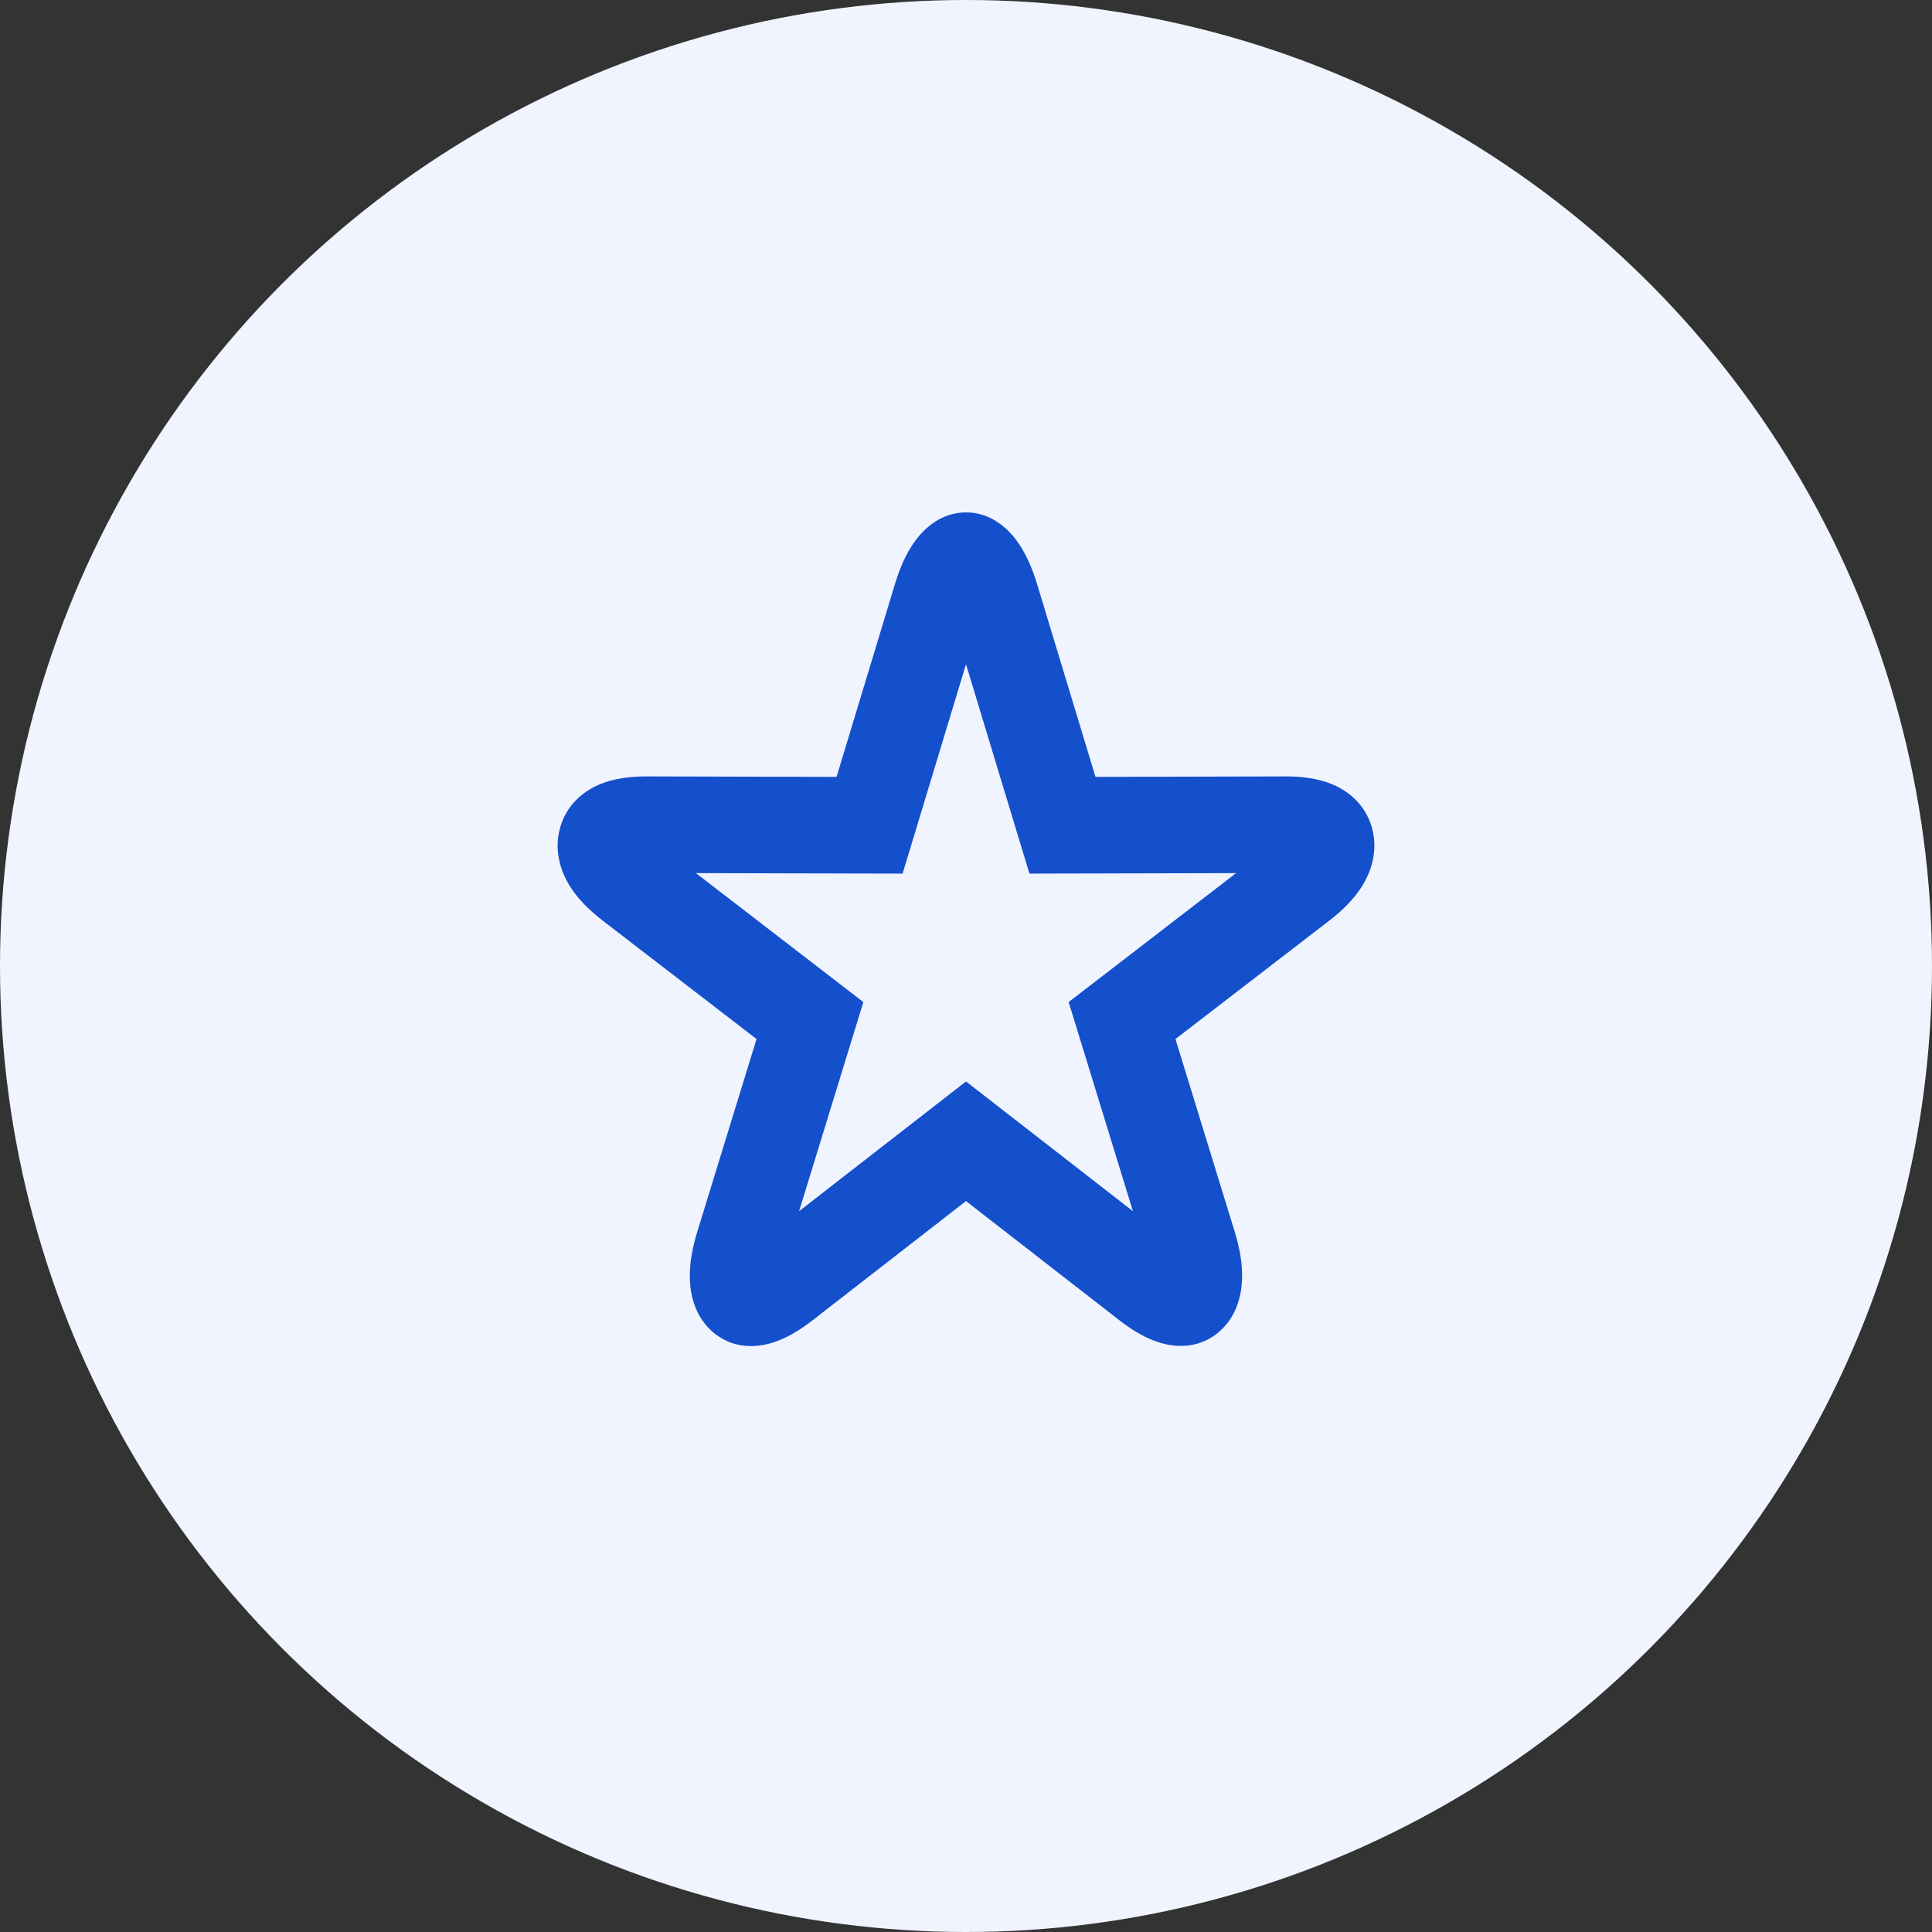
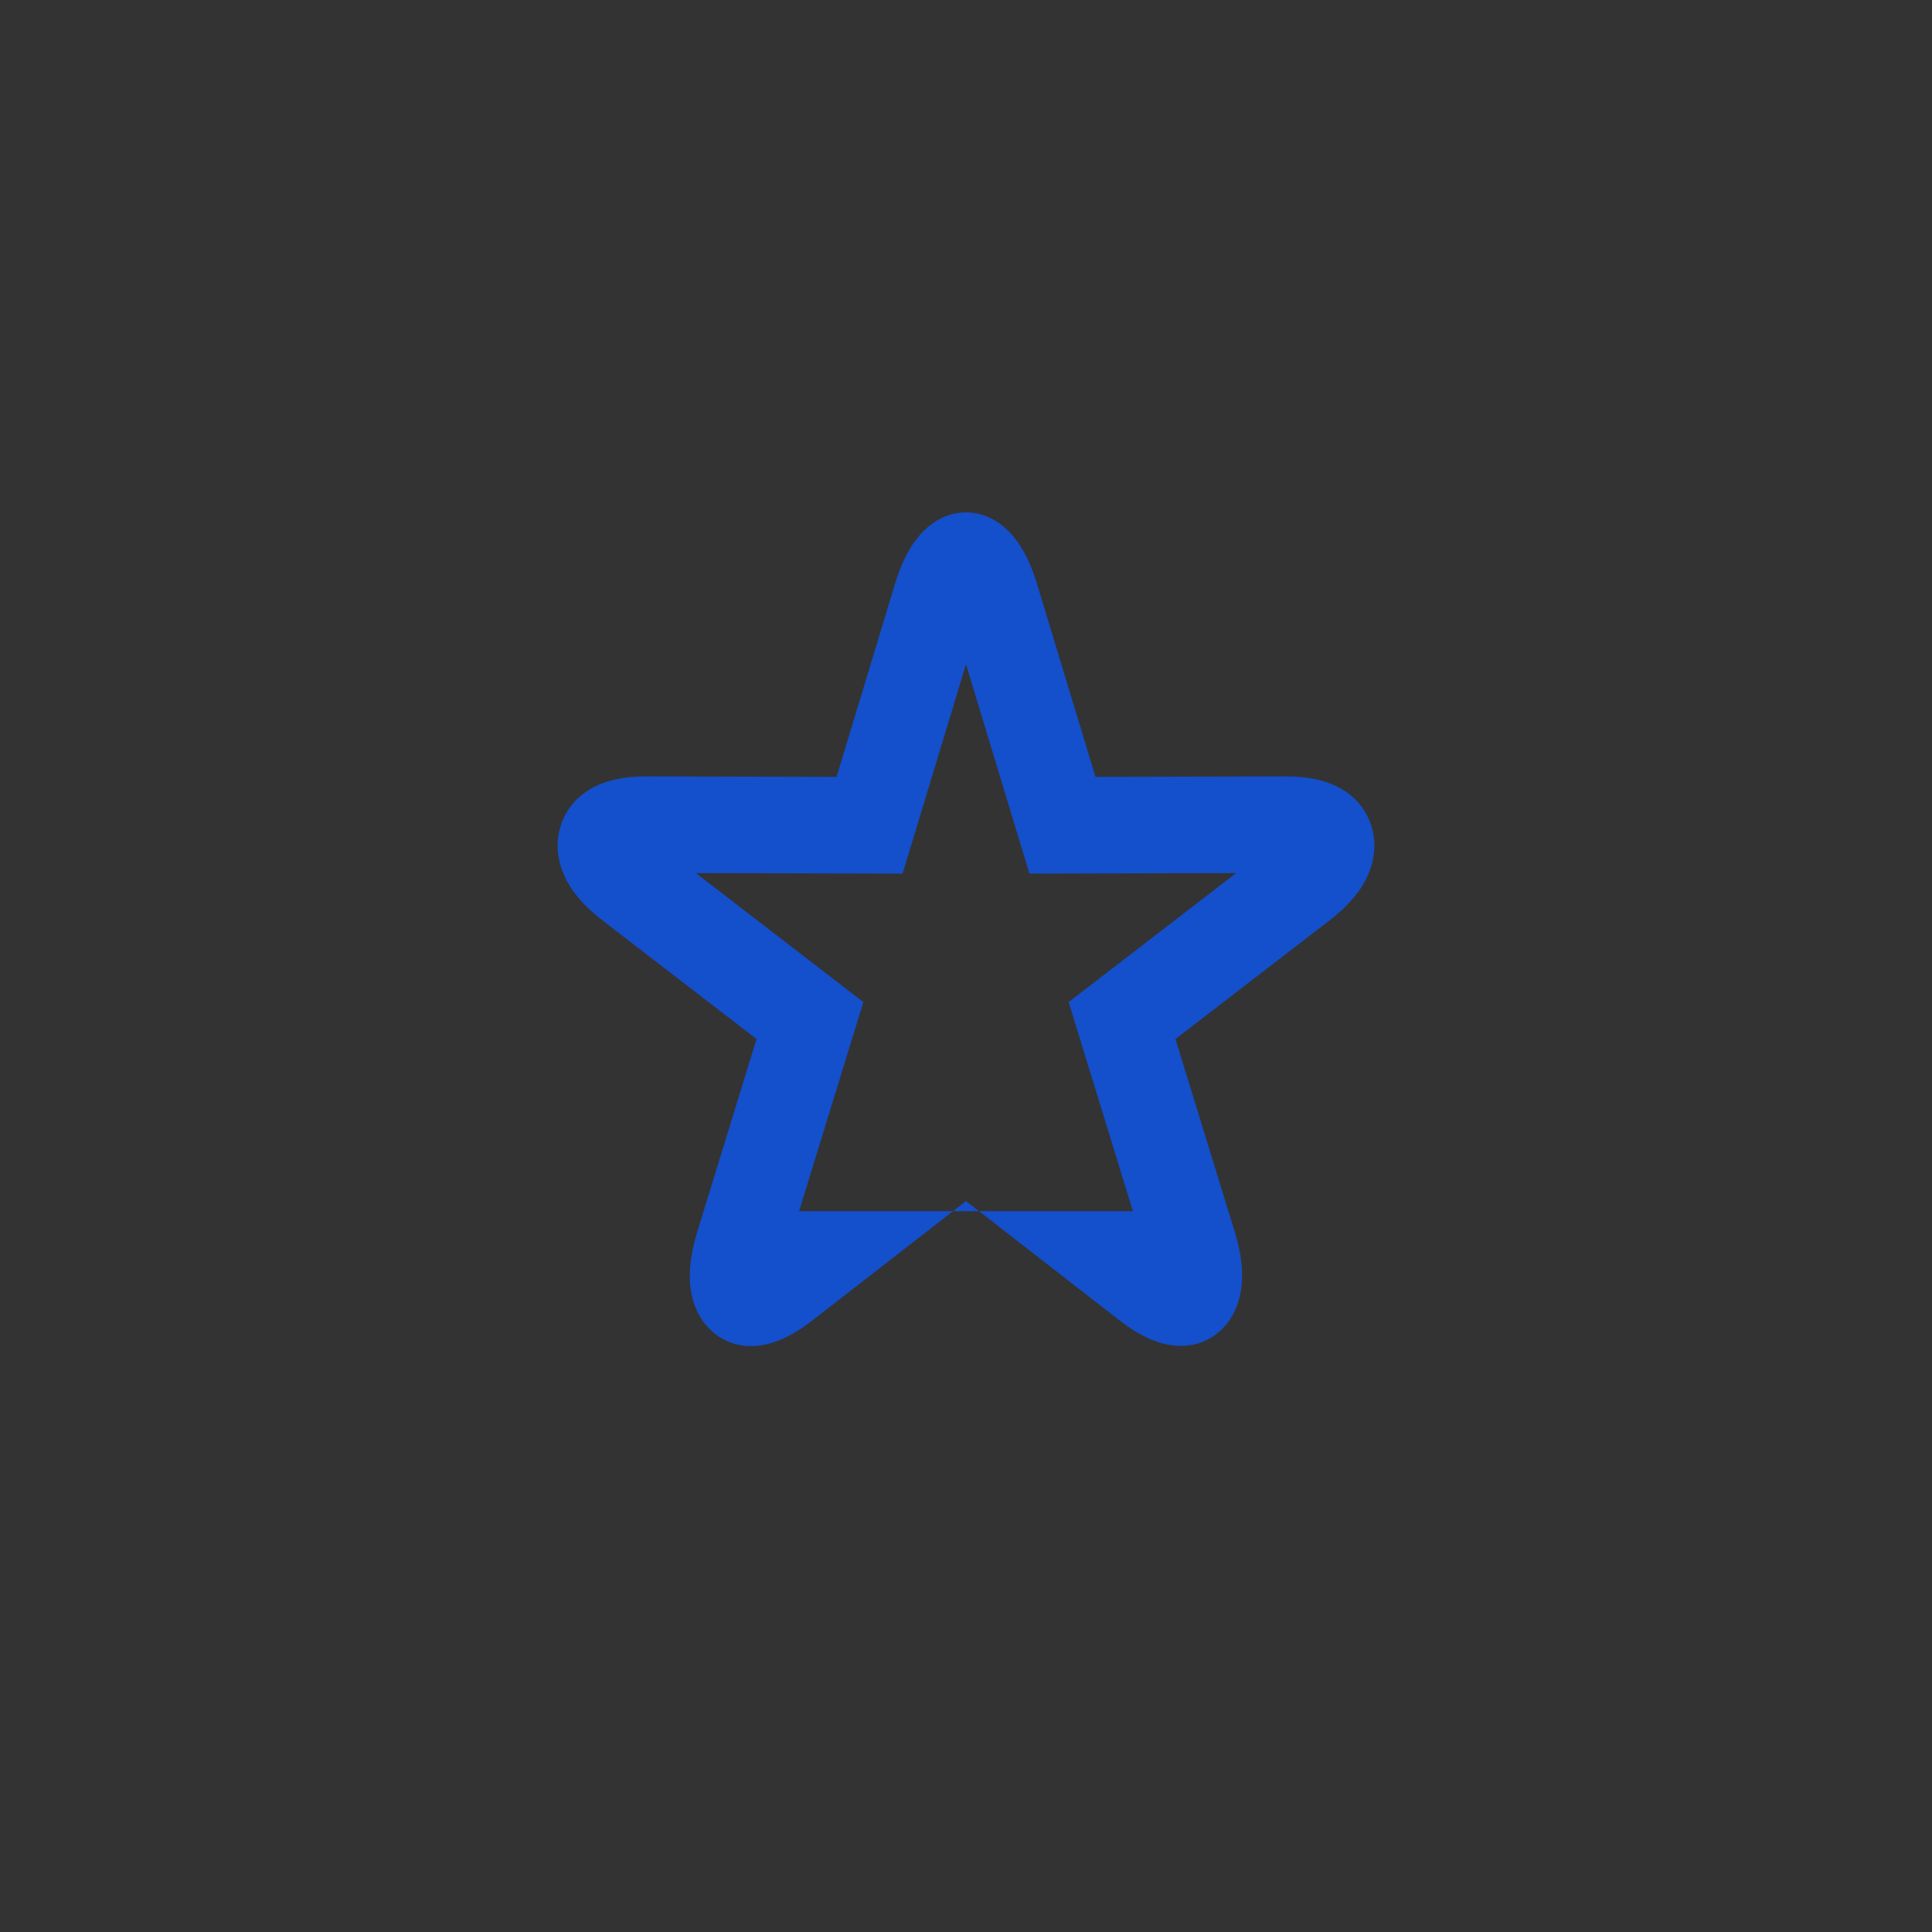
<svg xmlns="http://www.w3.org/2000/svg" width="55" height="55" viewBox="0 0 55 55" fill="none">
  <rect x="0" y="0" width="55" height="55" fill="#333333" stroke="none" />
-   <circle cx="27.5" cy="27.5" r="27.5" fill="#F0F4FF" />
-   <path fill-rule="evenodd" clip-rule="evenodd" d="M27.5 18.909L25.695 24.87L19.811 24.856L24.578 28.527L22.748 34.48L27.5 30.787L32.252 34.48L30.422 28.527L35.189 24.856L29.306 24.87L27.5 18.909ZM28.933 15.378C29.202 15.738 29.388 16.181 29.524 16.628L31.186 22.116L36.601 22.103C37.042 22.102 37.496 22.154 37.901 22.317C38.297 22.477 38.834 22.827 39.046 23.53C39.256 24.231 39.012 24.846 38.781 25.219C38.543 25.602 38.206 25.927 37.851 26.201L33.463 29.579L35.148 35.059C35.285 35.505 35.379 35.981 35.358 36.441C35.339 36.892 35.192 37.544 34.629 37.976C34.068 38.405 33.442 38.348 33.038 38.229C32.622 38.107 32.228 37.866 31.874 37.591L27.5 34.192L23.126 37.591C22.771 37.867 22.377 38.109 21.962 38.232C21.56 38.352 20.93 38.413 20.366 37.98C19.8 37.545 19.657 36.888 19.639 36.44C19.621 35.981 19.715 35.505 19.852 35.059L21.537 29.579L17.149 26.201C16.792 25.925 16.453 25.599 16.215 25.214C15.983 24.837 15.742 24.217 15.959 23.516C16.175 22.817 16.713 22.472 17.106 22.315C17.509 22.154 17.961 22.102 18.4 22.103L23.815 22.116L25.477 16.628C25.611 16.183 25.797 15.741 26.064 15.382C26.324 15.033 26.799 14.589 27.495 14.587C28.193 14.584 28.672 15.027 28.933 15.378Z" fill="#144FCC" />
+   <path fill-rule="evenodd" clip-rule="evenodd" d="M27.5 18.909L25.695 24.87L19.811 24.856L24.578 28.527L22.748 34.48L32.252 34.48L30.422 28.527L35.189 24.856L29.306 24.87L27.5 18.909ZM28.933 15.378C29.202 15.738 29.388 16.181 29.524 16.628L31.186 22.116L36.601 22.103C37.042 22.102 37.496 22.154 37.901 22.317C38.297 22.477 38.834 22.827 39.046 23.53C39.256 24.231 39.012 24.846 38.781 25.219C38.543 25.602 38.206 25.927 37.851 26.201L33.463 29.579L35.148 35.059C35.285 35.505 35.379 35.981 35.358 36.441C35.339 36.892 35.192 37.544 34.629 37.976C34.068 38.405 33.442 38.348 33.038 38.229C32.622 38.107 32.228 37.866 31.874 37.591L27.5 34.192L23.126 37.591C22.771 37.867 22.377 38.109 21.962 38.232C21.56 38.352 20.93 38.413 20.366 37.98C19.8 37.545 19.657 36.888 19.639 36.44C19.621 35.981 19.715 35.505 19.852 35.059L21.537 29.579L17.149 26.201C16.792 25.925 16.453 25.599 16.215 25.214C15.983 24.837 15.742 24.217 15.959 23.516C16.175 22.817 16.713 22.472 17.106 22.315C17.509 22.154 17.961 22.102 18.4 22.103L23.815 22.116L25.477 16.628C25.611 16.183 25.797 15.741 26.064 15.382C26.324 15.033 26.799 14.589 27.495 14.587C28.193 14.584 28.672 15.027 28.933 15.378Z" fill="#144FCC" />
</svg>